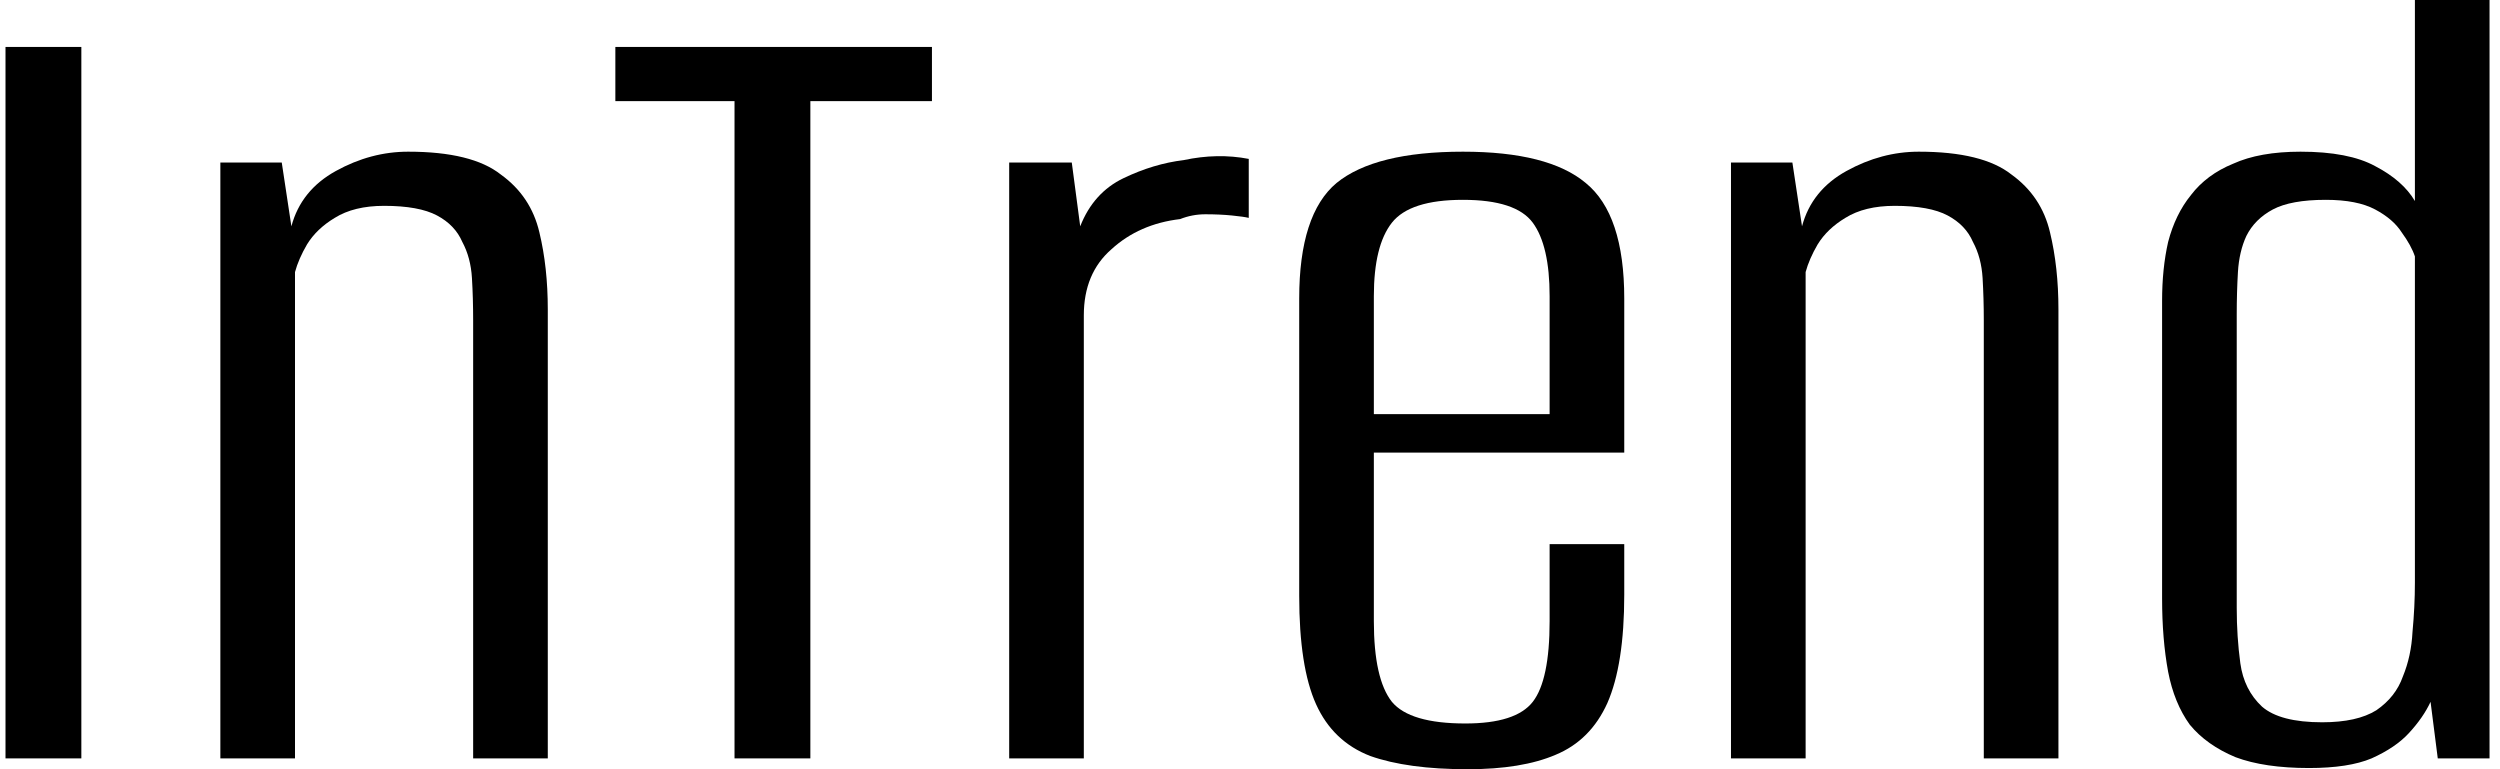
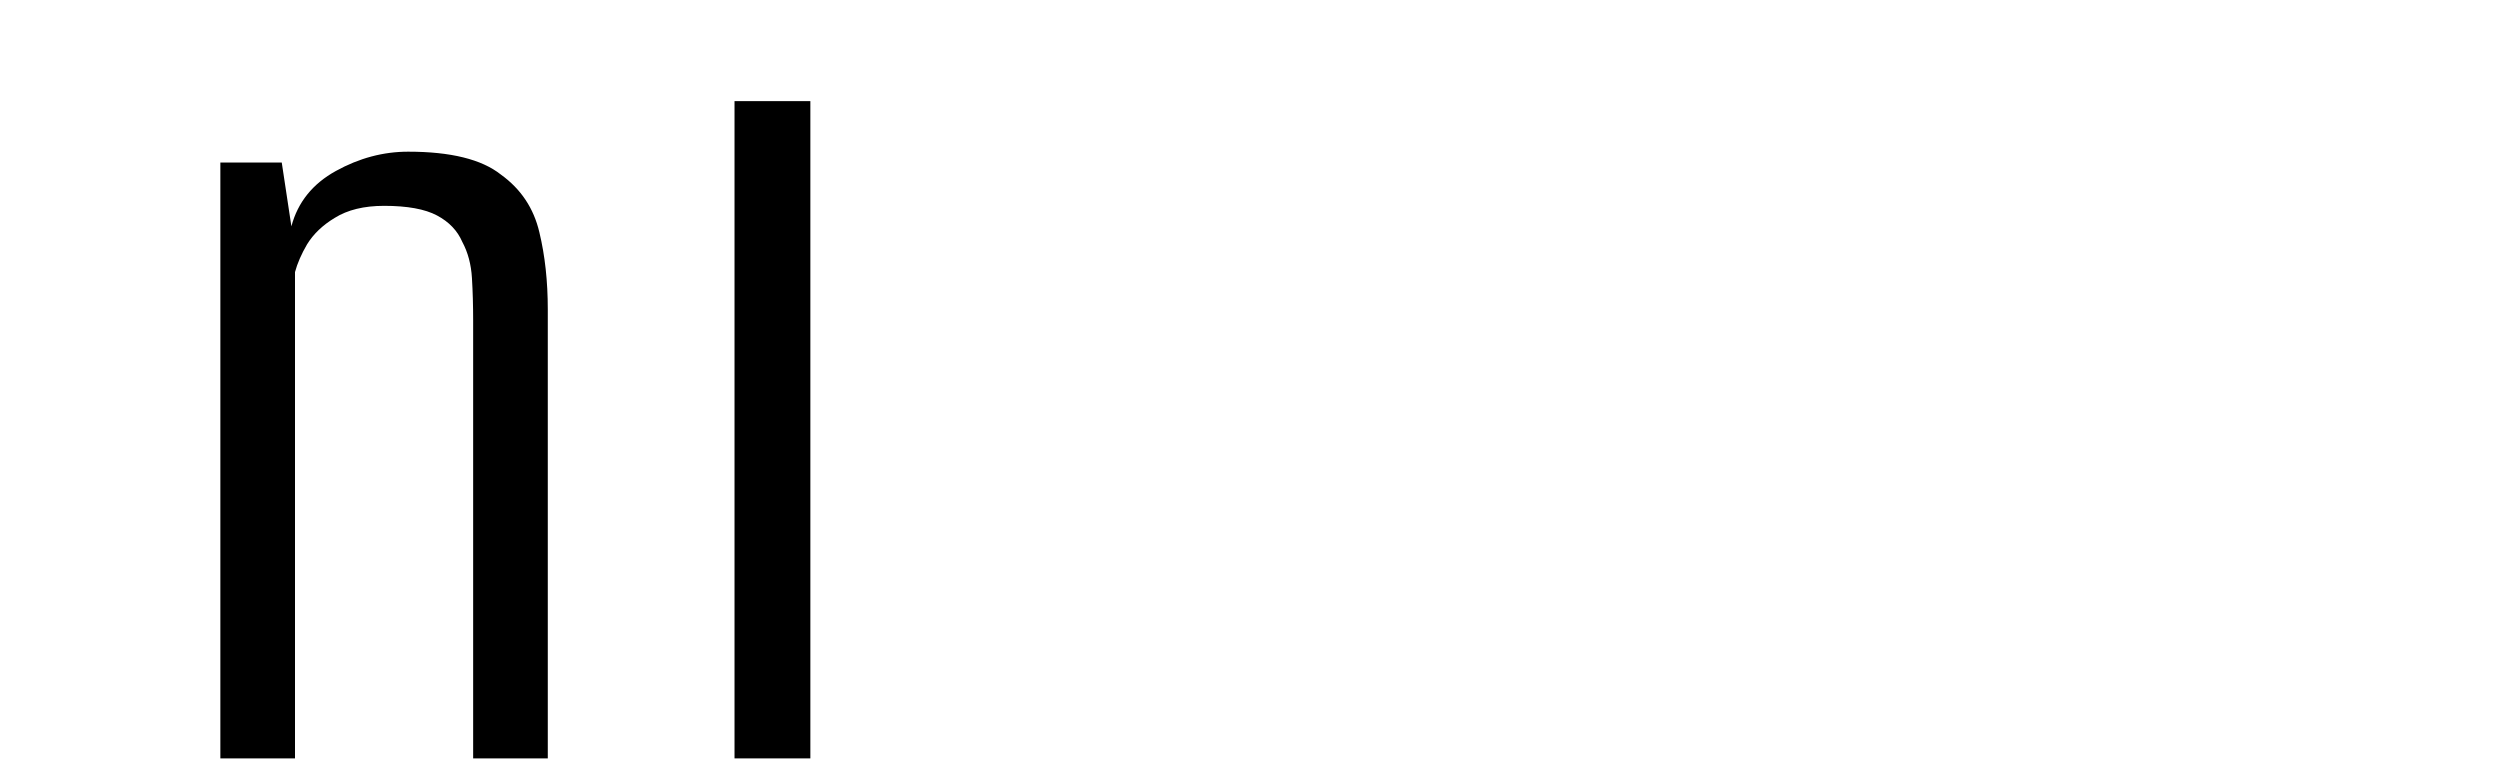
<svg xmlns="http://www.w3.org/2000/svg" width="104" height="32" viewBox="0 0 104 32" fill="none">
-   <path d="M0.229 31.549V1.953H3.384V31.549H0.229Z" fill="black" />
  <path d="M9.167 31.549V6.761H11.721L12.122 9.415C12.389 8.413 13.006 7.645 13.975 7.111C14.943 6.577 15.944 6.31 16.979 6.31C18.749 6.31 20.034 6.627 20.835 7.261C21.67 7.862 22.204 8.664 22.438 9.665C22.672 10.633 22.788 11.702 22.788 12.87V31.549H19.683V13.321C19.683 12.72 19.667 12.136 19.633 11.568C19.6 11.001 19.466 10.5 19.233 10.066C19.032 9.598 18.682 9.231 18.181 8.964C17.68 8.697 16.946 8.563 15.978 8.563C15.143 8.563 14.459 8.73 13.925 9.064C13.424 9.365 13.04 9.732 12.773 10.166C12.539 10.566 12.372 10.95 12.272 11.318V31.549H9.167Z" fill="black" />
-   <path d="M30.556 31.549V4.207H25.599V1.953H38.769V4.207H33.711V31.549H30.556Z" fill="black" />
-   <path d="M41.982 31.549V6.761H44.586L44.937 9.415C45.304 8.48 45.905 7.812 46.739 7.412C47.574 7.011 48.409 6.761 49.243 6.66C50.178 6.46 51.08 6.443 51.948 6.61V9.064C51.814 9.031 51.58 8.997 51.246 8.964C50.913 8.931 50.545 8.914 50.145 8.914C49.778 8.914 49.427 8.981 49.093 9.114C47.958 9.248 47.007 9.665 46.239 10.366C45.471 11.034 45.087 11.952 45.087 13.12V31.549H41.982Z" fill="black" />
-   <path d="M61.058 32C59.389 32 58.037 31.816 57.002 31.449C55.967 31.049 55.216 30.331 54.748 29.296C54.281 28.261 54.047 26.759 54.047 24.789V12.419C54.047 10.082 54.565 8.48 55.6 7.612C56.668 6.744 58.421 6.31 60.858 6.31C63.228 6.31 64.931 6.744 65.966 7.612C67.034 8.48 67.569 10.082 67.569 12.419V18.829H57.152V25.84C57.152 27.443 57.403 28.561 57.903 29.196C58.404 29.797 59.422 30.097 60.958 30.097C62.36 30.097 63.295 29.797 63.763 29.196C64.23 28.595 64.464 27.476 64.464 25.84V22.635H67.569V24.739C67.569 26.675 67.335 28.177 66.867 29.246C66.4 30.281 65.682 30.998 64.714 31.399C63.779 31.8 62.561 32 61.058 32ZM57.152 17.227H64.464V12.319C64.464 10.917 64.23 9.899 63.763 9.264C63.295 8.63 62.327 8.313 60.858 8.313C59.389 8.313 58.404 8.63 57.903 9.264C57.403 9.899 57.152 10.917 57.152 12.319V17.227Z" fill="black" />
-   <path d="M72.009 31.549V6.761H74.563L74.964 9.415C75.231 8.413 75.849 7.645 76.817 7.111C77.785 6.577 78.787 6.31 79.822 6.31C81.591 6.31 82.876 6.627 83.678 7.261C84.512 7.862 85.046 8.664 85.28 9.665C85.514 10.633 85.631 11.702 85.631 12.87V31.549H82.526V13.321C82.526 12.72 82.509 12.136 82.476 11.568C82.442 11.001 82.309 10.5 82.075 10.066C81.875 9.598 81.524 9.231 81.023 8.964C80.523 8.697 79.788 8.563 78.82 8.563C77.985 8.563 77.301 8.73 76.767 9.064C76.266 9.365 75.882 9.732 75.615 10.166C75.381 10.566 75.214 10.95 75.114 11.318V31.549H72.009Z" fill="black" />
-   <path d="M96.053 31.95C94.817 31.95 93.799 31.8 92.998 31.499C92.197 31.165 91.562 30.715 91.095 30.147C90.661 29.546 90.361 28.812 90.194 27.944C90.027 27.042 89.943 26.024 89.943 24.889V12.52C89.943 11.618 90.027 10.8 90.194 10.066C90.394 9.298 90.711 8.647 91.145 8.113C91.579 7.545 92.163 7.111 92.898 6.811C93.632 6.477 94.567 6.31 95.702 6.31C97.038 6.31 98.073 6.51 98.807 6.911C99.575 7.311 100.126 7.796 100.46 8.363V0H103.565V31.549H101.411L101.111 29.196C100.91 29.63 100.61 30.064 100.209 30.498C99.842 30.898 99.325 31.249 98.657 31.549C98.022 31.816 97.154 31.95 96.053 31.95ZM96.604 30.047C97.572 30.047 98.323 29.88 98.857 29.546C99.391 29.179 99.759 28.712 99.959 28.144C100.193 27.576 100.326 26.959 100.36 26.291C100.426 25.59 100.46 24.906 100.46 24.238V10.667C100.36 10.366 100.176 10.032 99.909 9.665C99.675 9.298 99.308 8.981 98.807 8.714C98.306 8.447 97.622 8.313 96.754 8.313C95.786 8.313 95.051 8.447 94.55 8.714C94.05 8.981 93.682 9.348 93.449 9.815C93.248 10.249 93.132 10.75 93.098 11.318C93.065 11.885 93.048 12.47 93.048 13.07V25.29C93.048 26.091 93.098 26.859 93.198 27.593C93.299 28.328 93.599 28.928 94.1 29.396C94.6 29.83 95.435 30.047 96.604 30.047Z" fill="black" />
+   <path d="M30.556 31.549V4.207H25.599V1.953V4.207H33.711V31.549H30.556Z" fill="black" />
</svg>